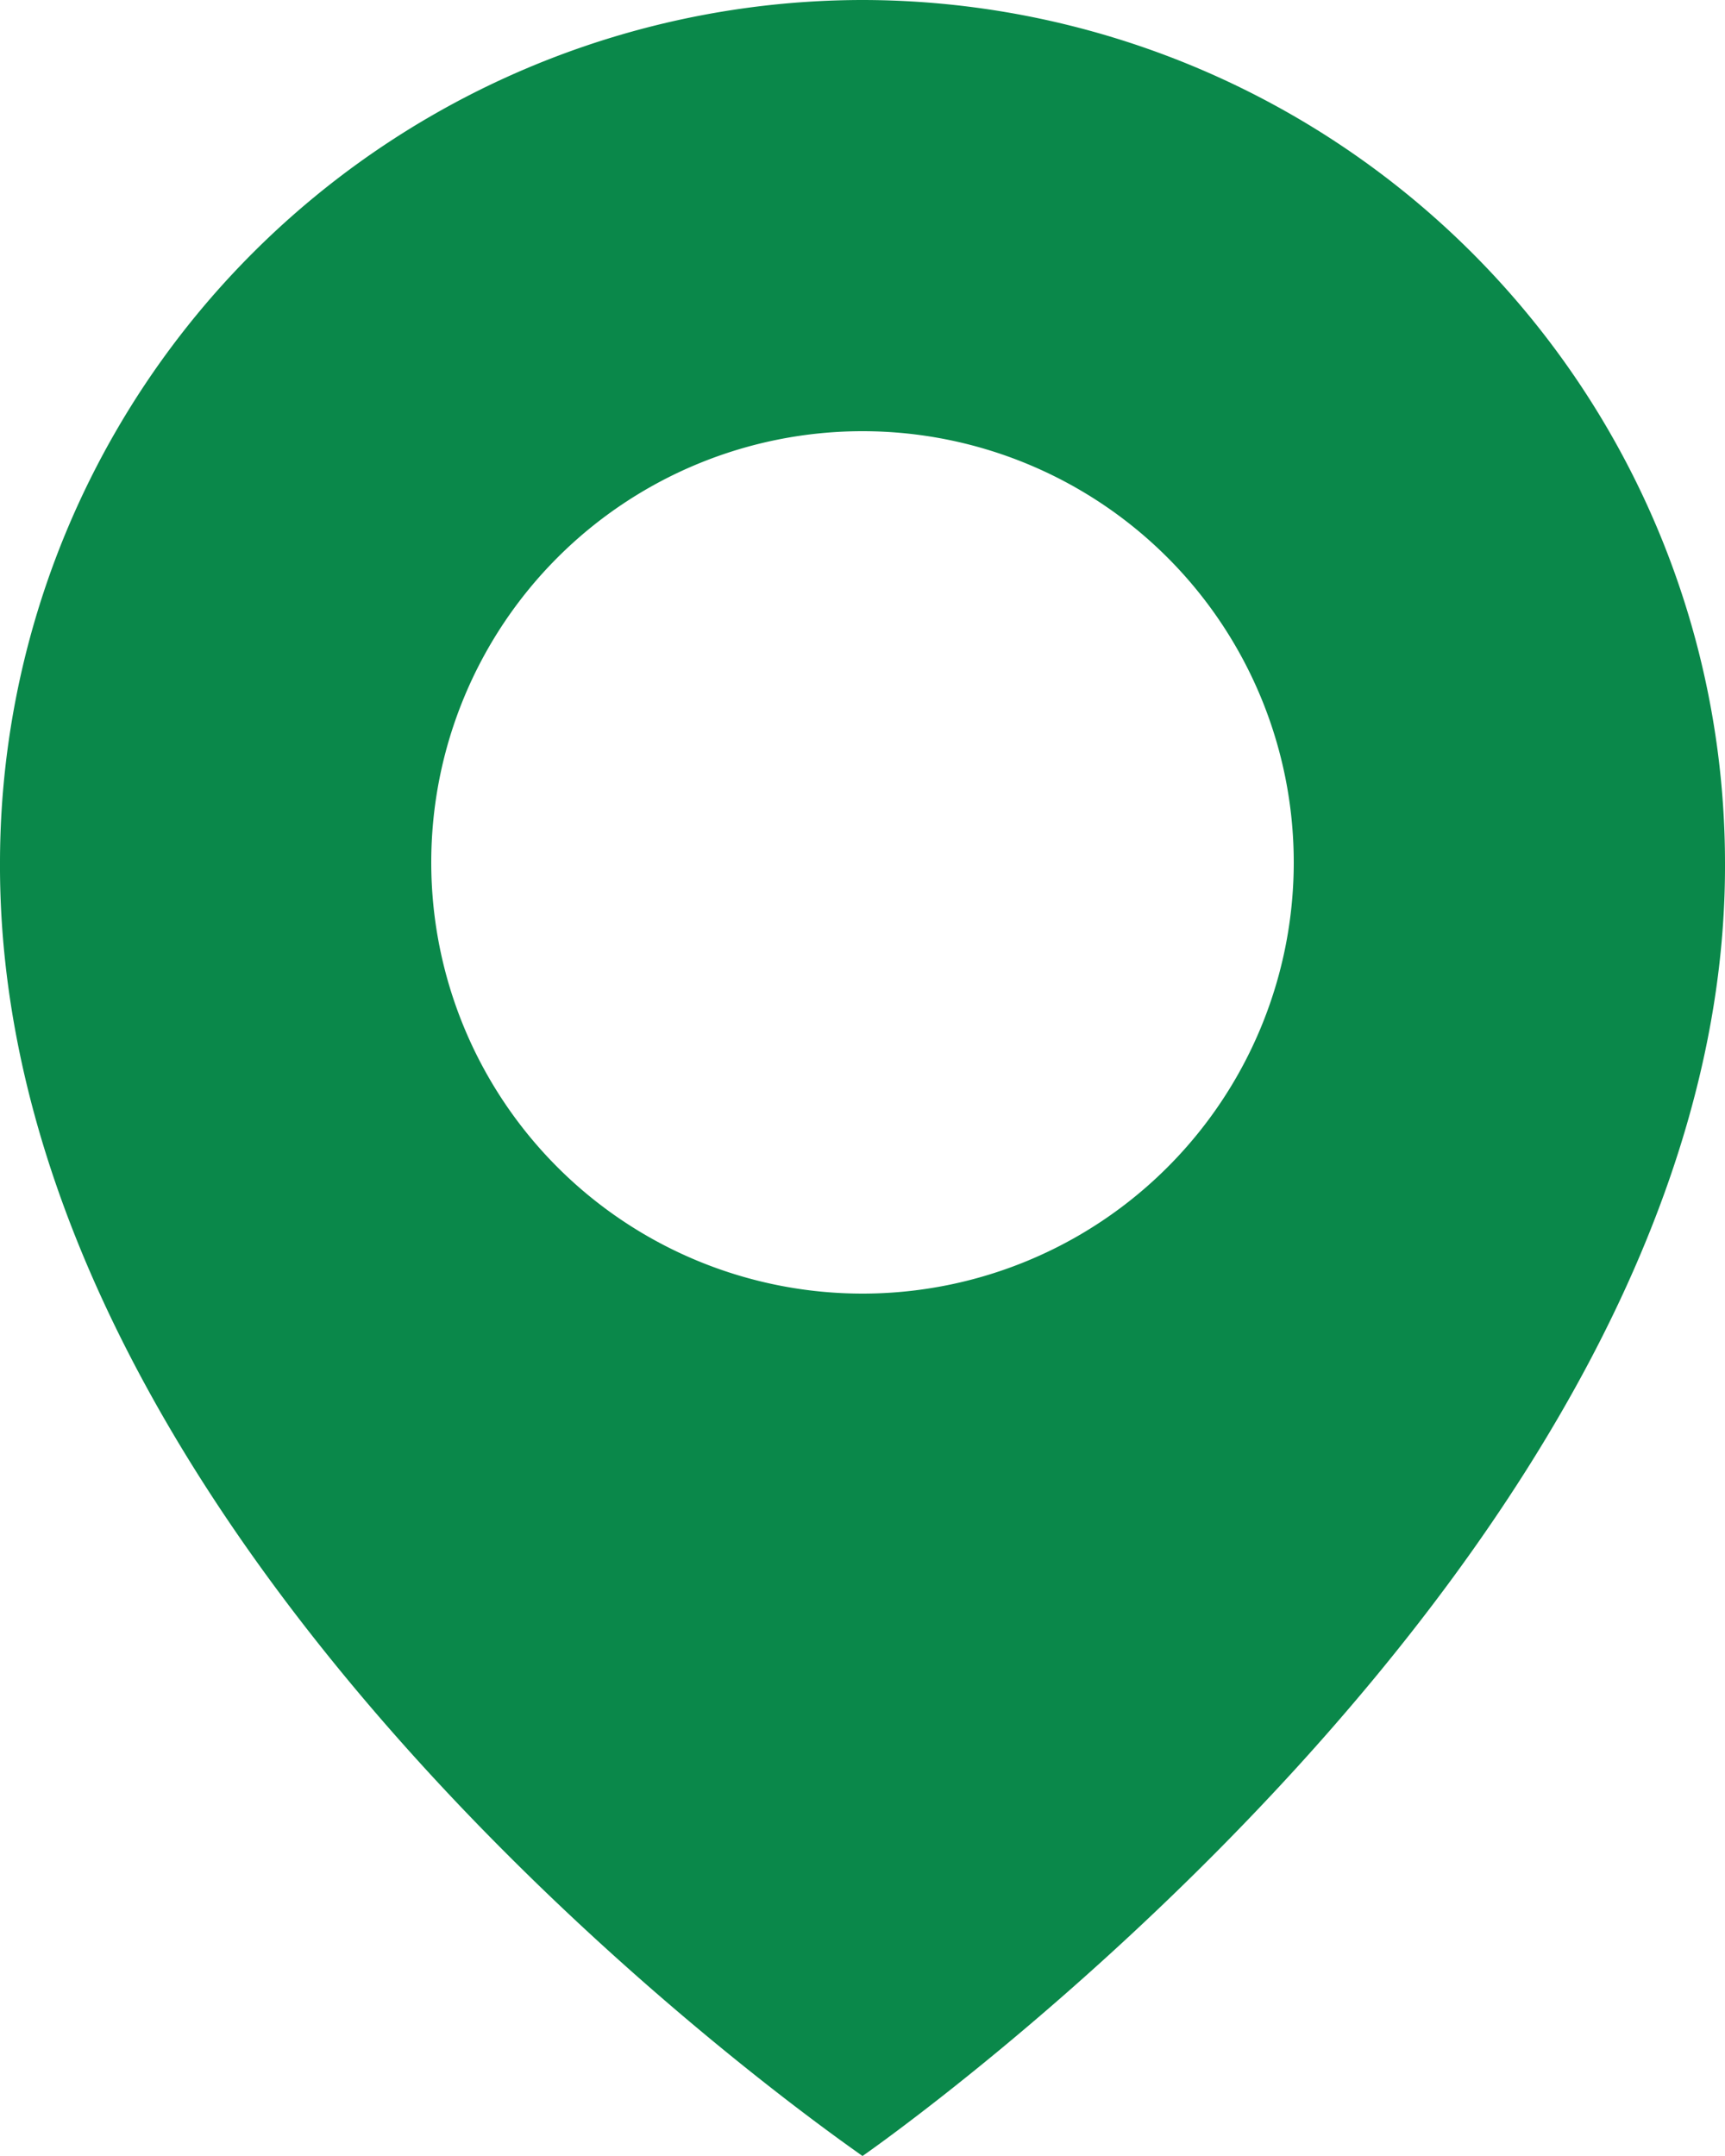
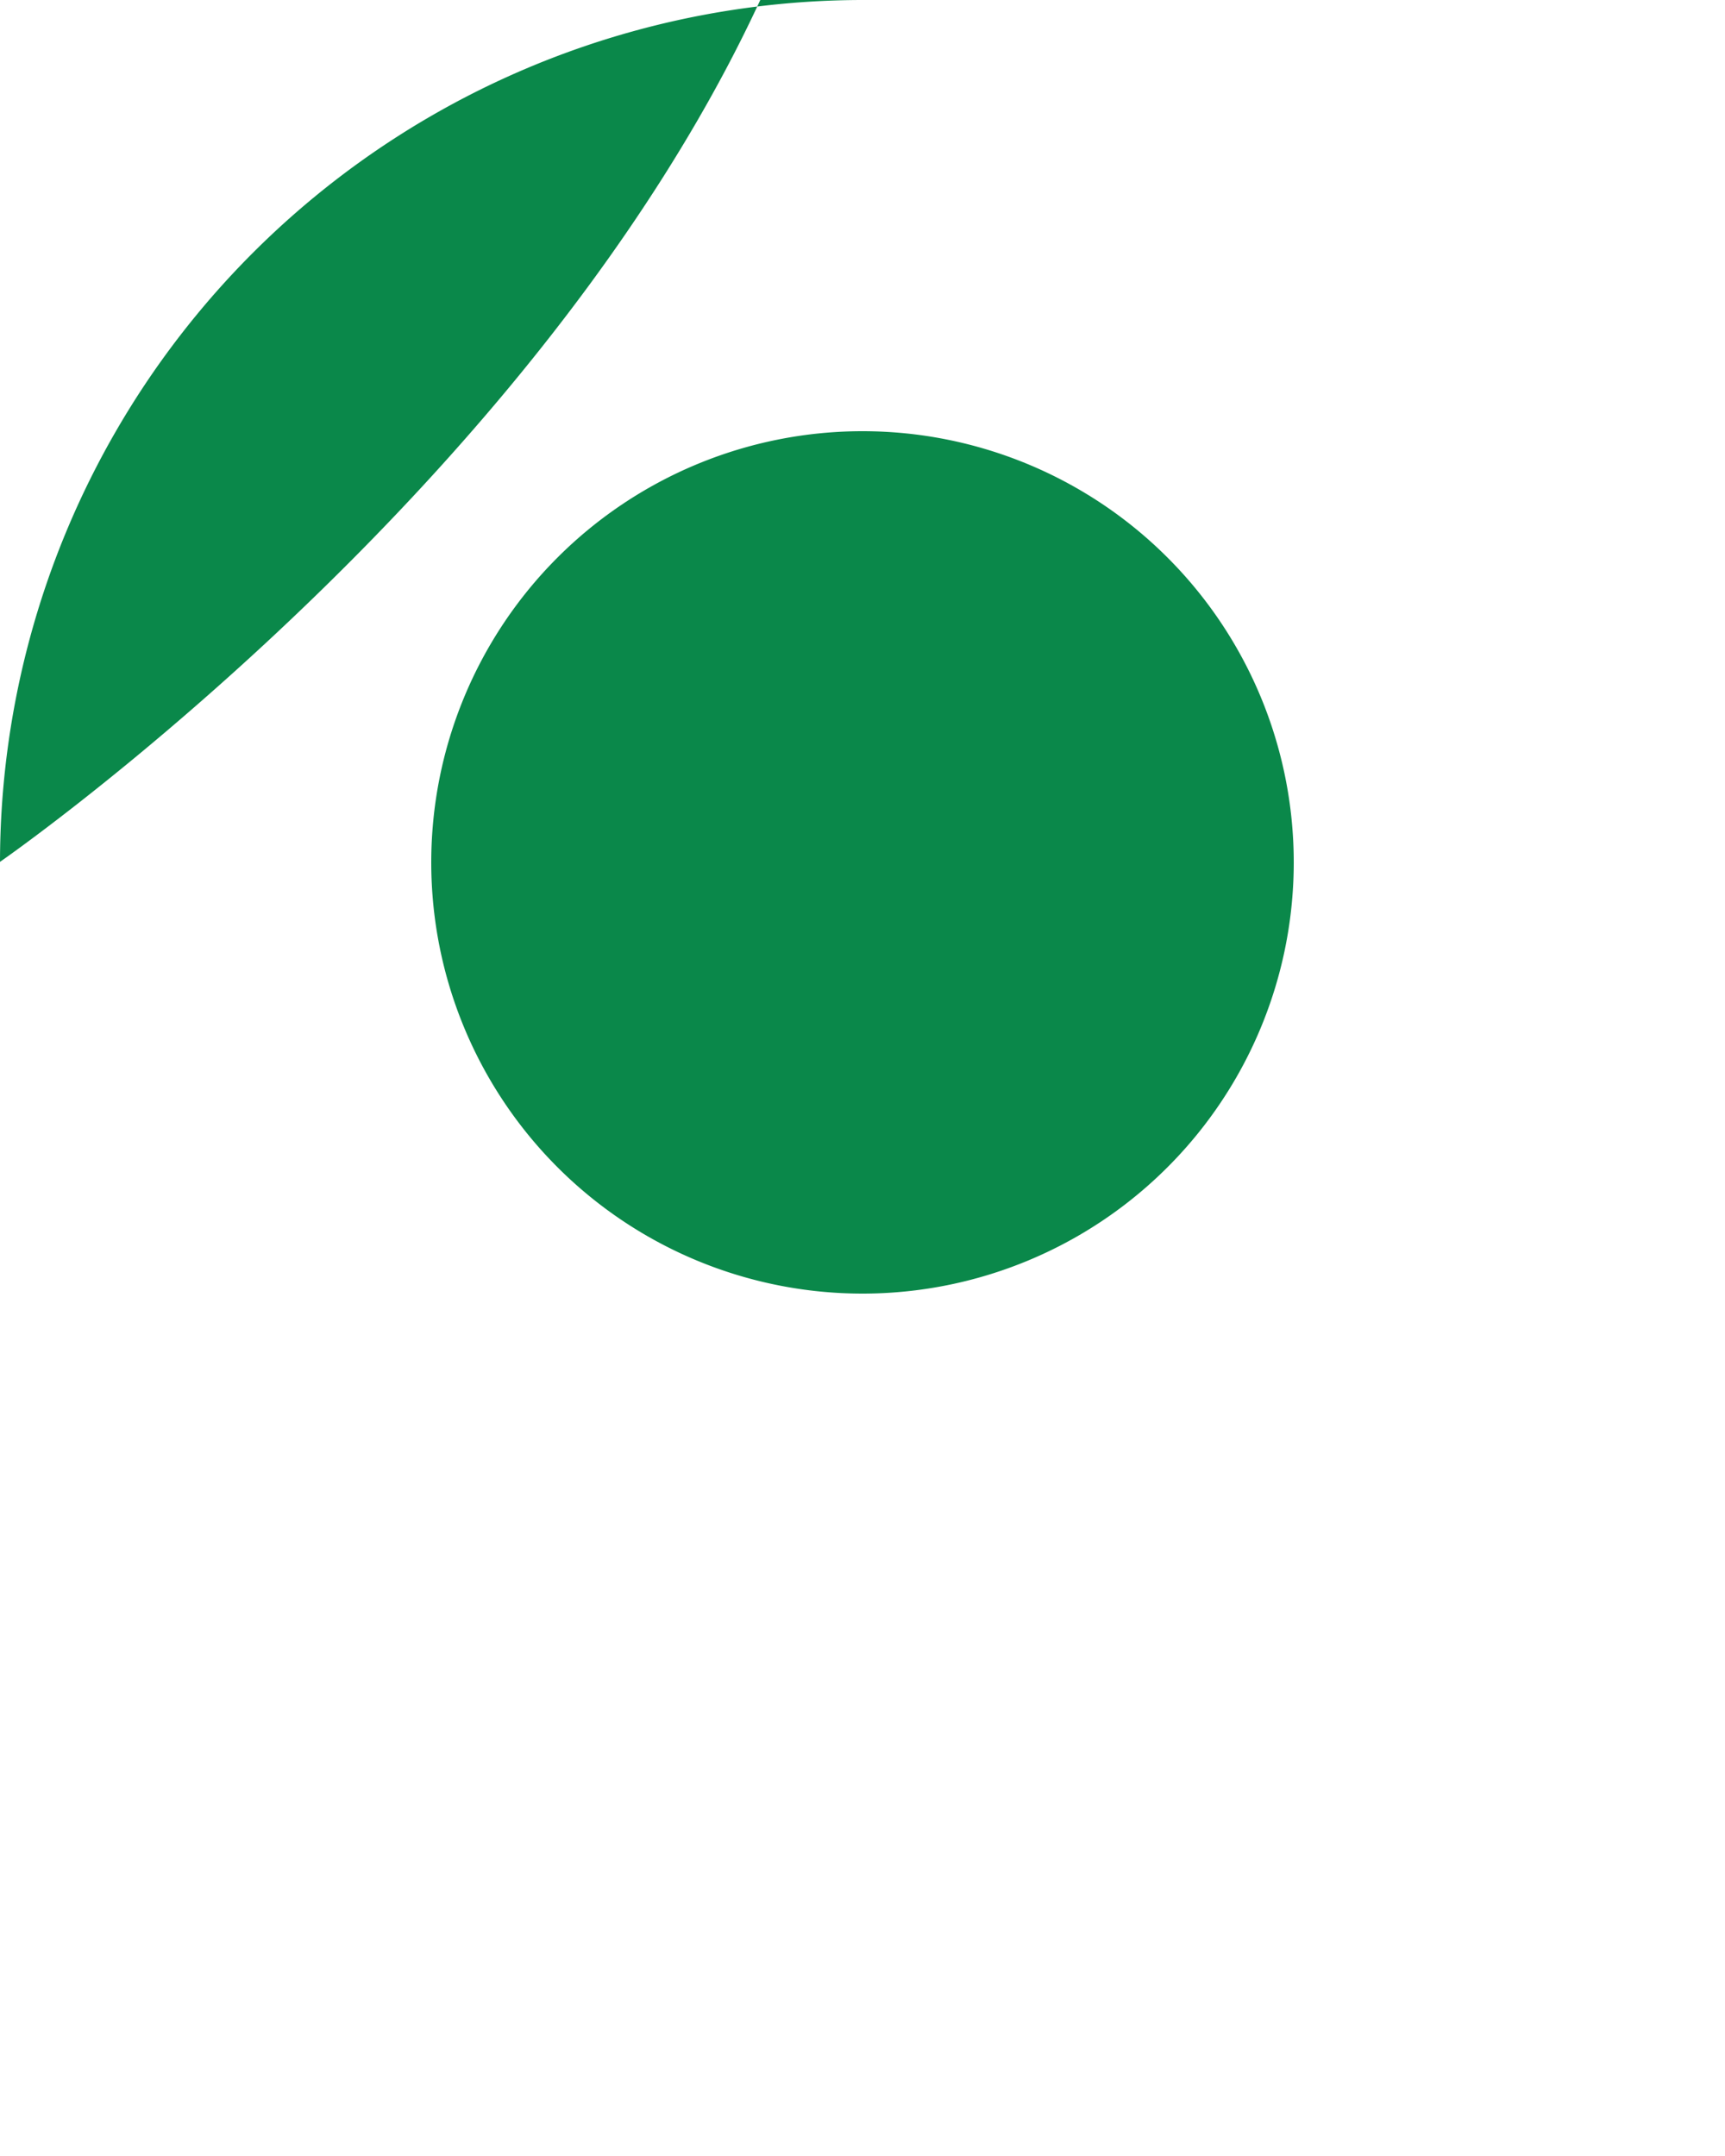
<svg xmlns="http://www.w3.org/2000/svg" width="16" height="20" viewBox="0 0 16 20">
-   <path id="bxs-map_1_" data-name="bxs-map (1)" d="M12,2A8.008,8.008,0,0,0,4,9.995C3.971,16.44,11.7,21.784,12,22c0,0,8.029-5.56,8-12A8.009,8.009,0,0,0,12,2Zm0,12a4,4,0,1,1,4-4A4,4,0,0,1,12,14Z" transform="translate(-4 -2)" fill="#0a884a" />
+   <path id="bxs-map_1_" data-name="bxs-map (1)" d="M12,2A8.008,8.008,0,0,0,4,9.995c0,0,8.029-5.56,8-12A8.009,8.009,0,0,0,12,2Zm0,12a4,4,0,1,1,4-4A4,4,0,0,1,12,14Z" transform="translate(-4 -2)" fill="#0a884a" />
</svg>